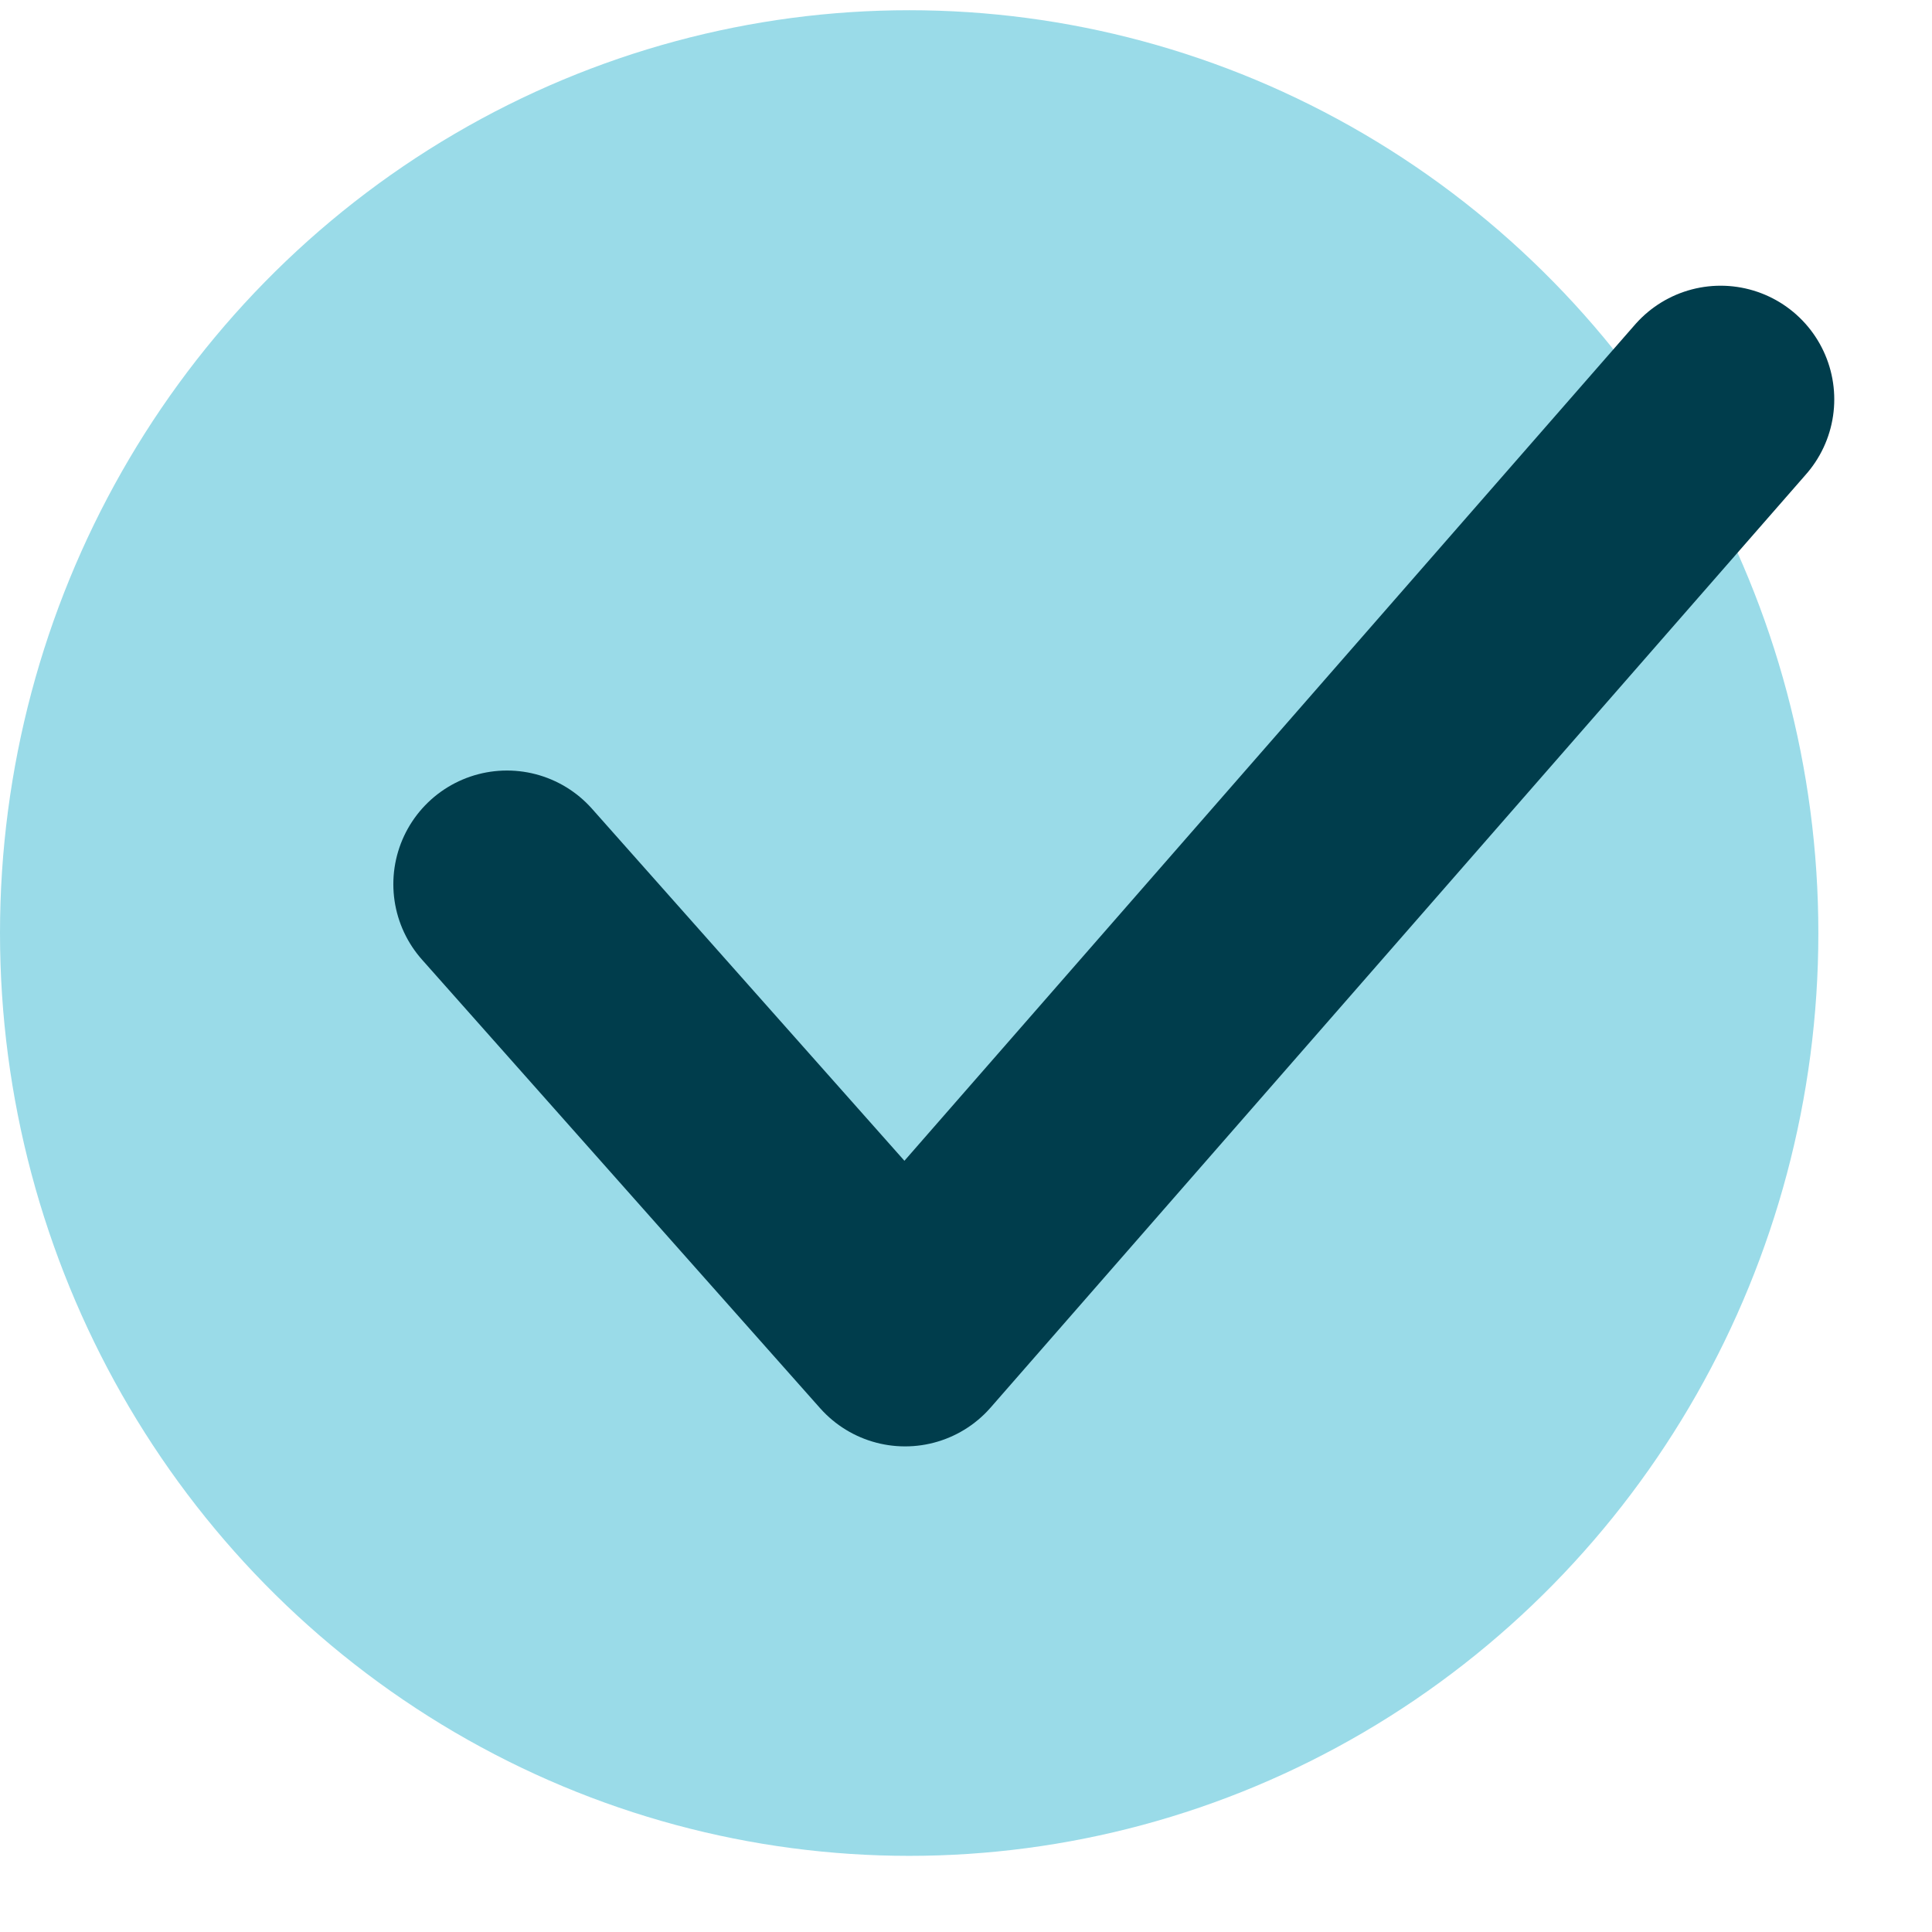
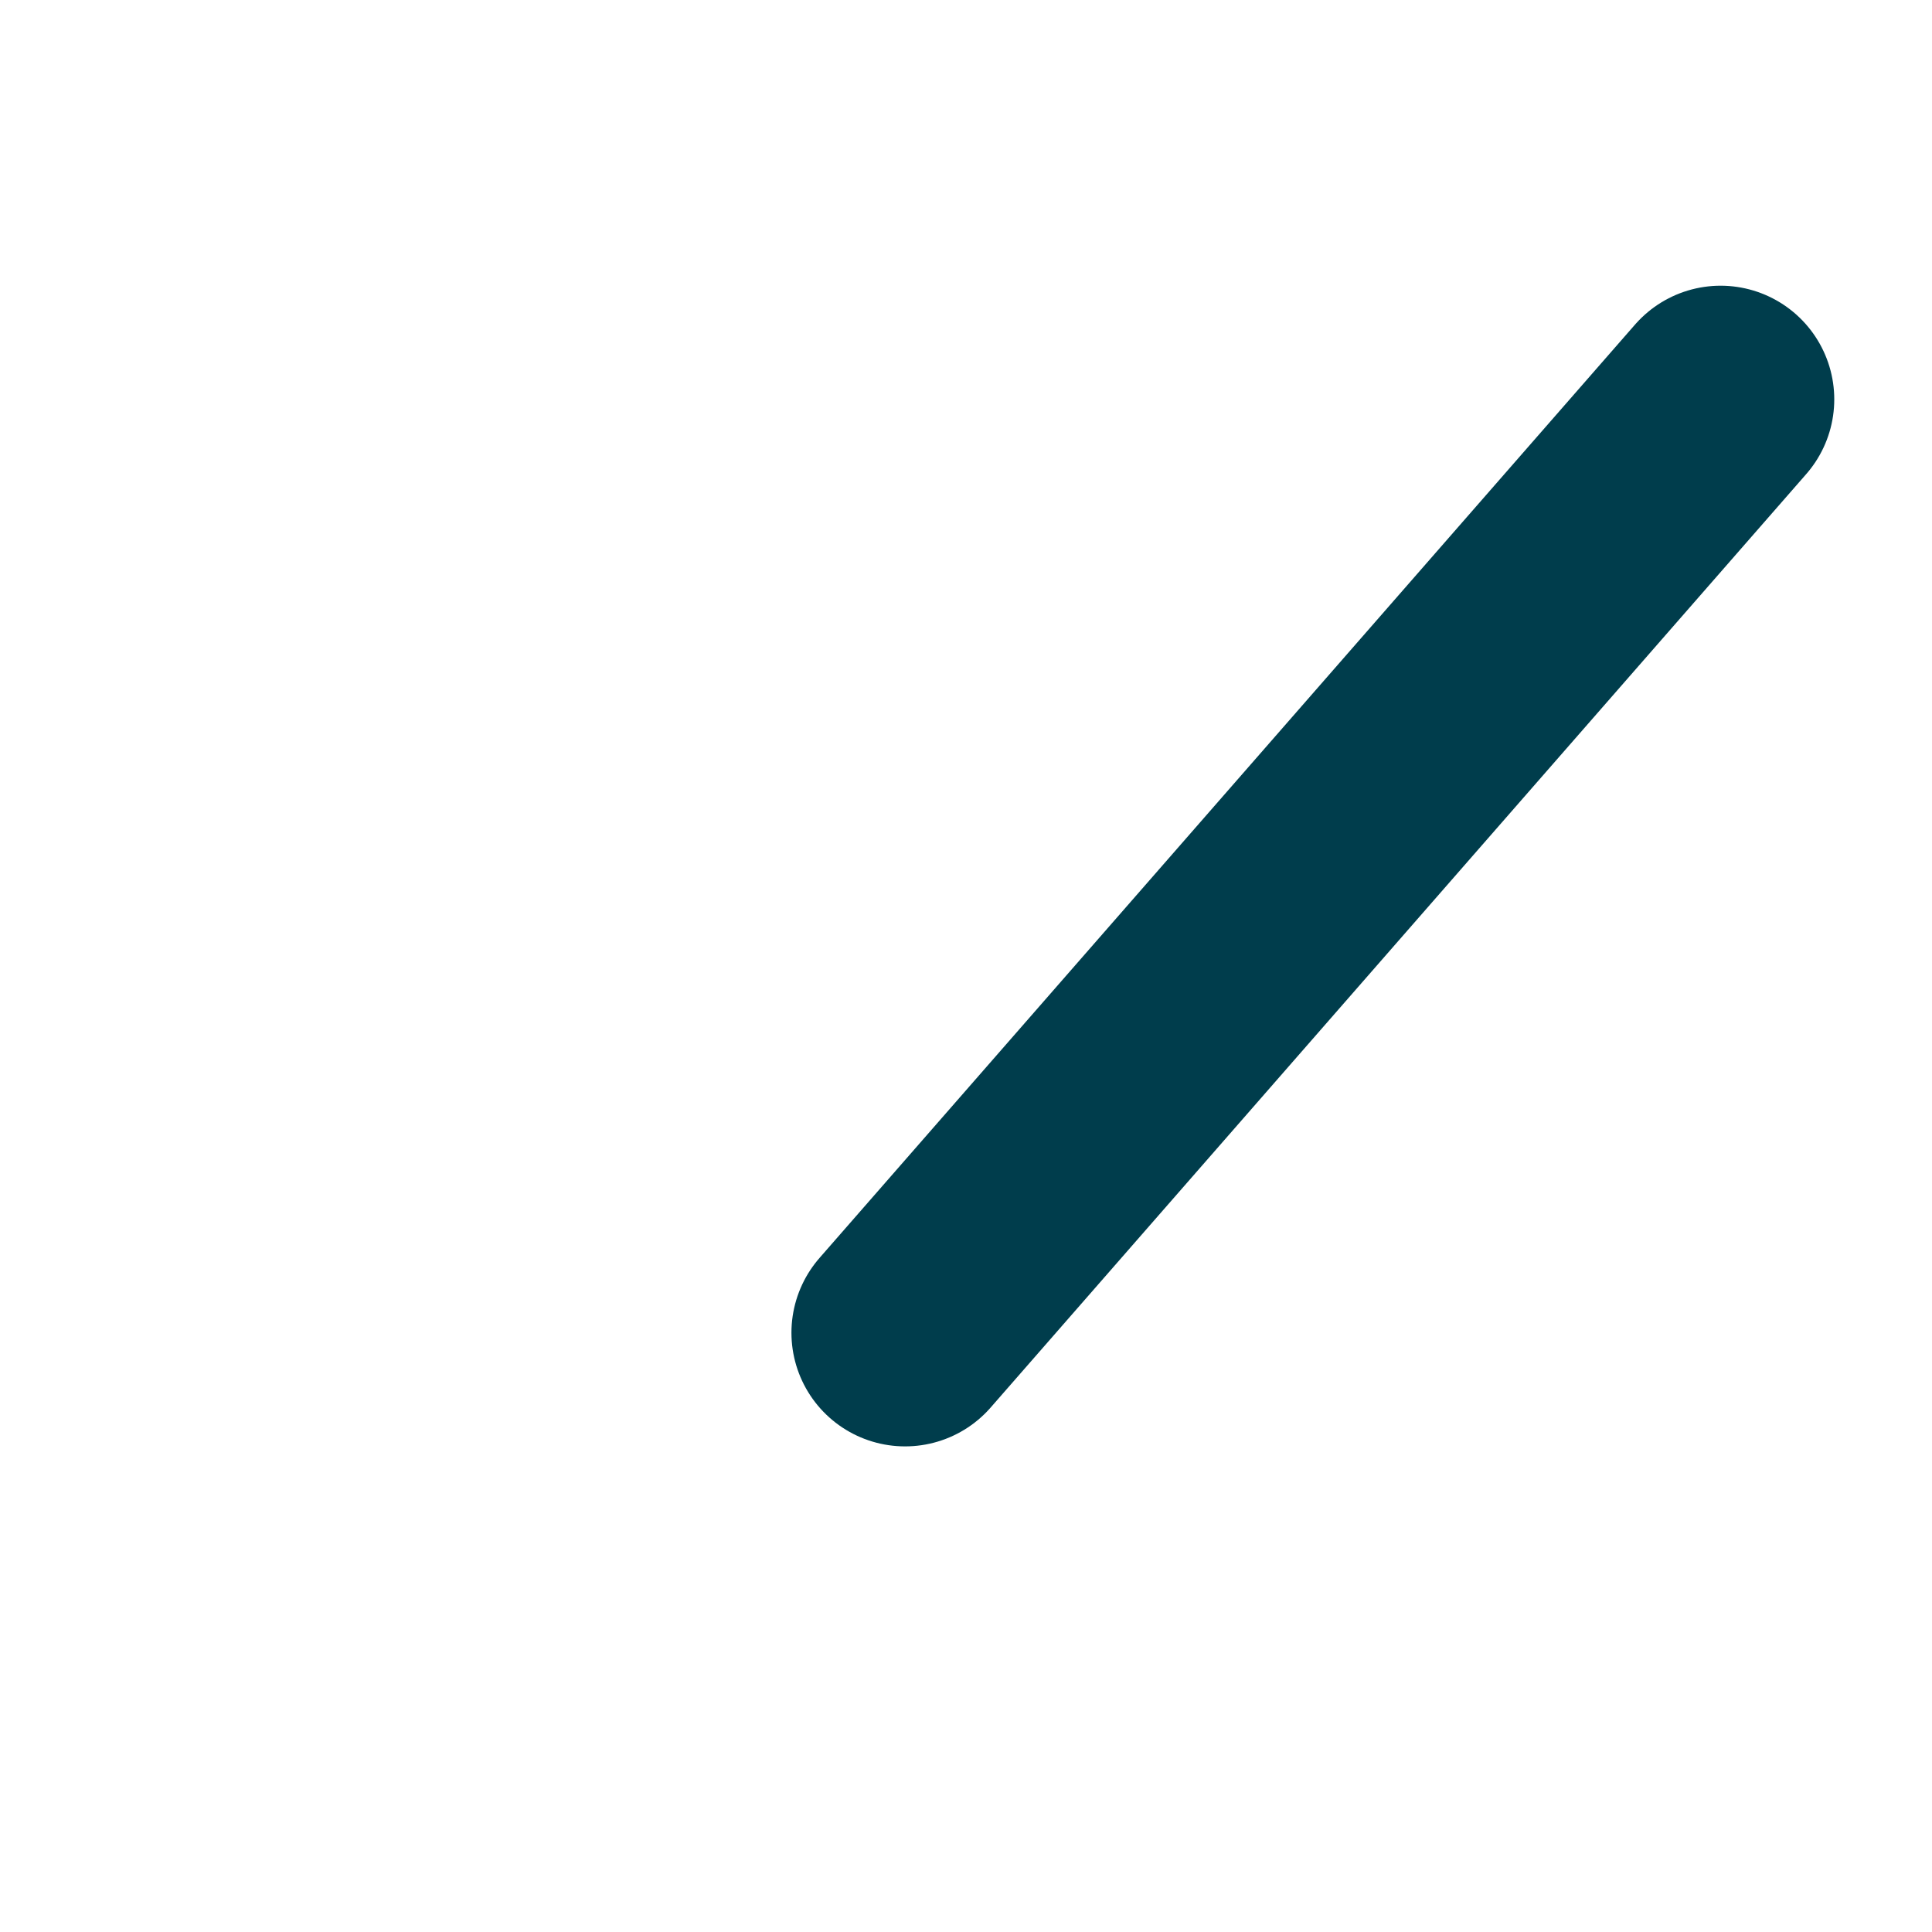
<svg xmlns="http://www.w3.org/2000/svg" width="17" height="17" viewBox="0 0 17 17" fill="none">
  <g id="Check-mark Bullet">
-     <ellipse id="Ellipse 54" cx="8" cy="8.21" rx="8" ry="8.12" fill="#9ADBE8" />
-     <path id="Vector" d="M15.14 3.514L7.964 11.727L4.461 7.78" stroke="#003D4C" stroke-width="2" stroke-linecap="round" stroke-linejoin="round" />
+     <path id="Vector" d="M15.14 3.514L7.964 11.727" stroke="#003D4C" stroke-width="2" stroke-linecap="round" stroke-linejoin="round" />
  </g>
</svg>